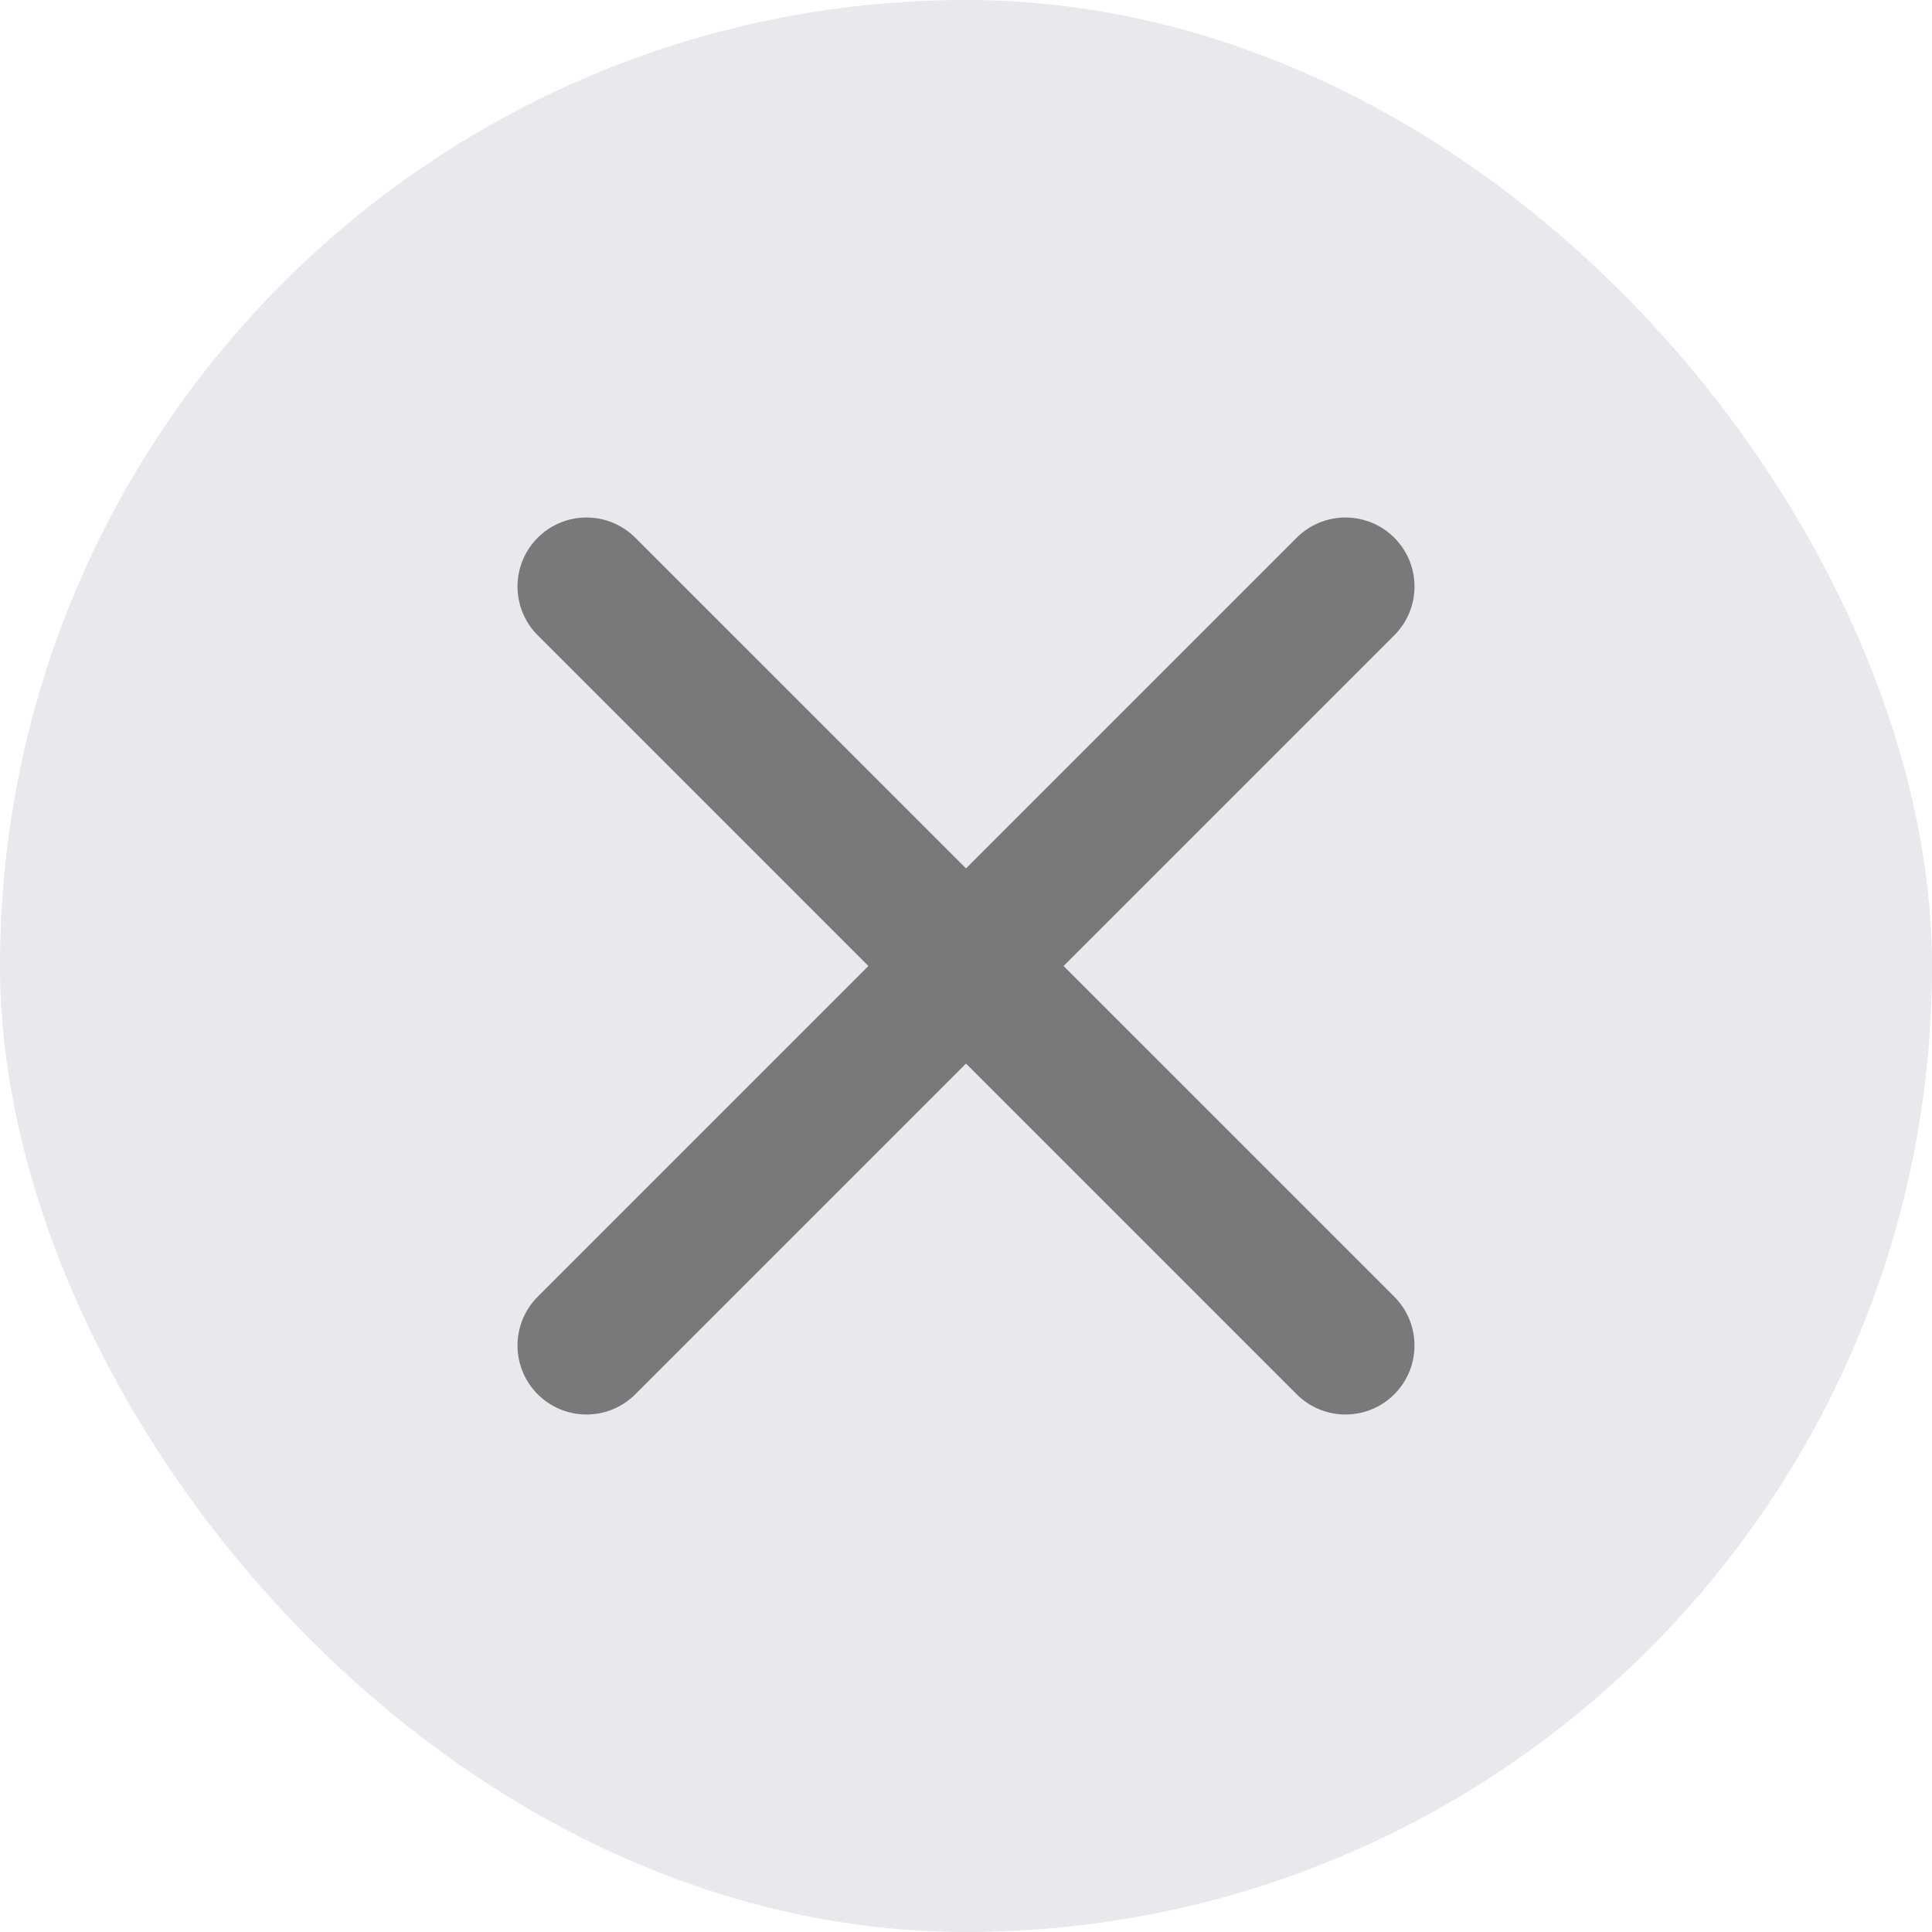
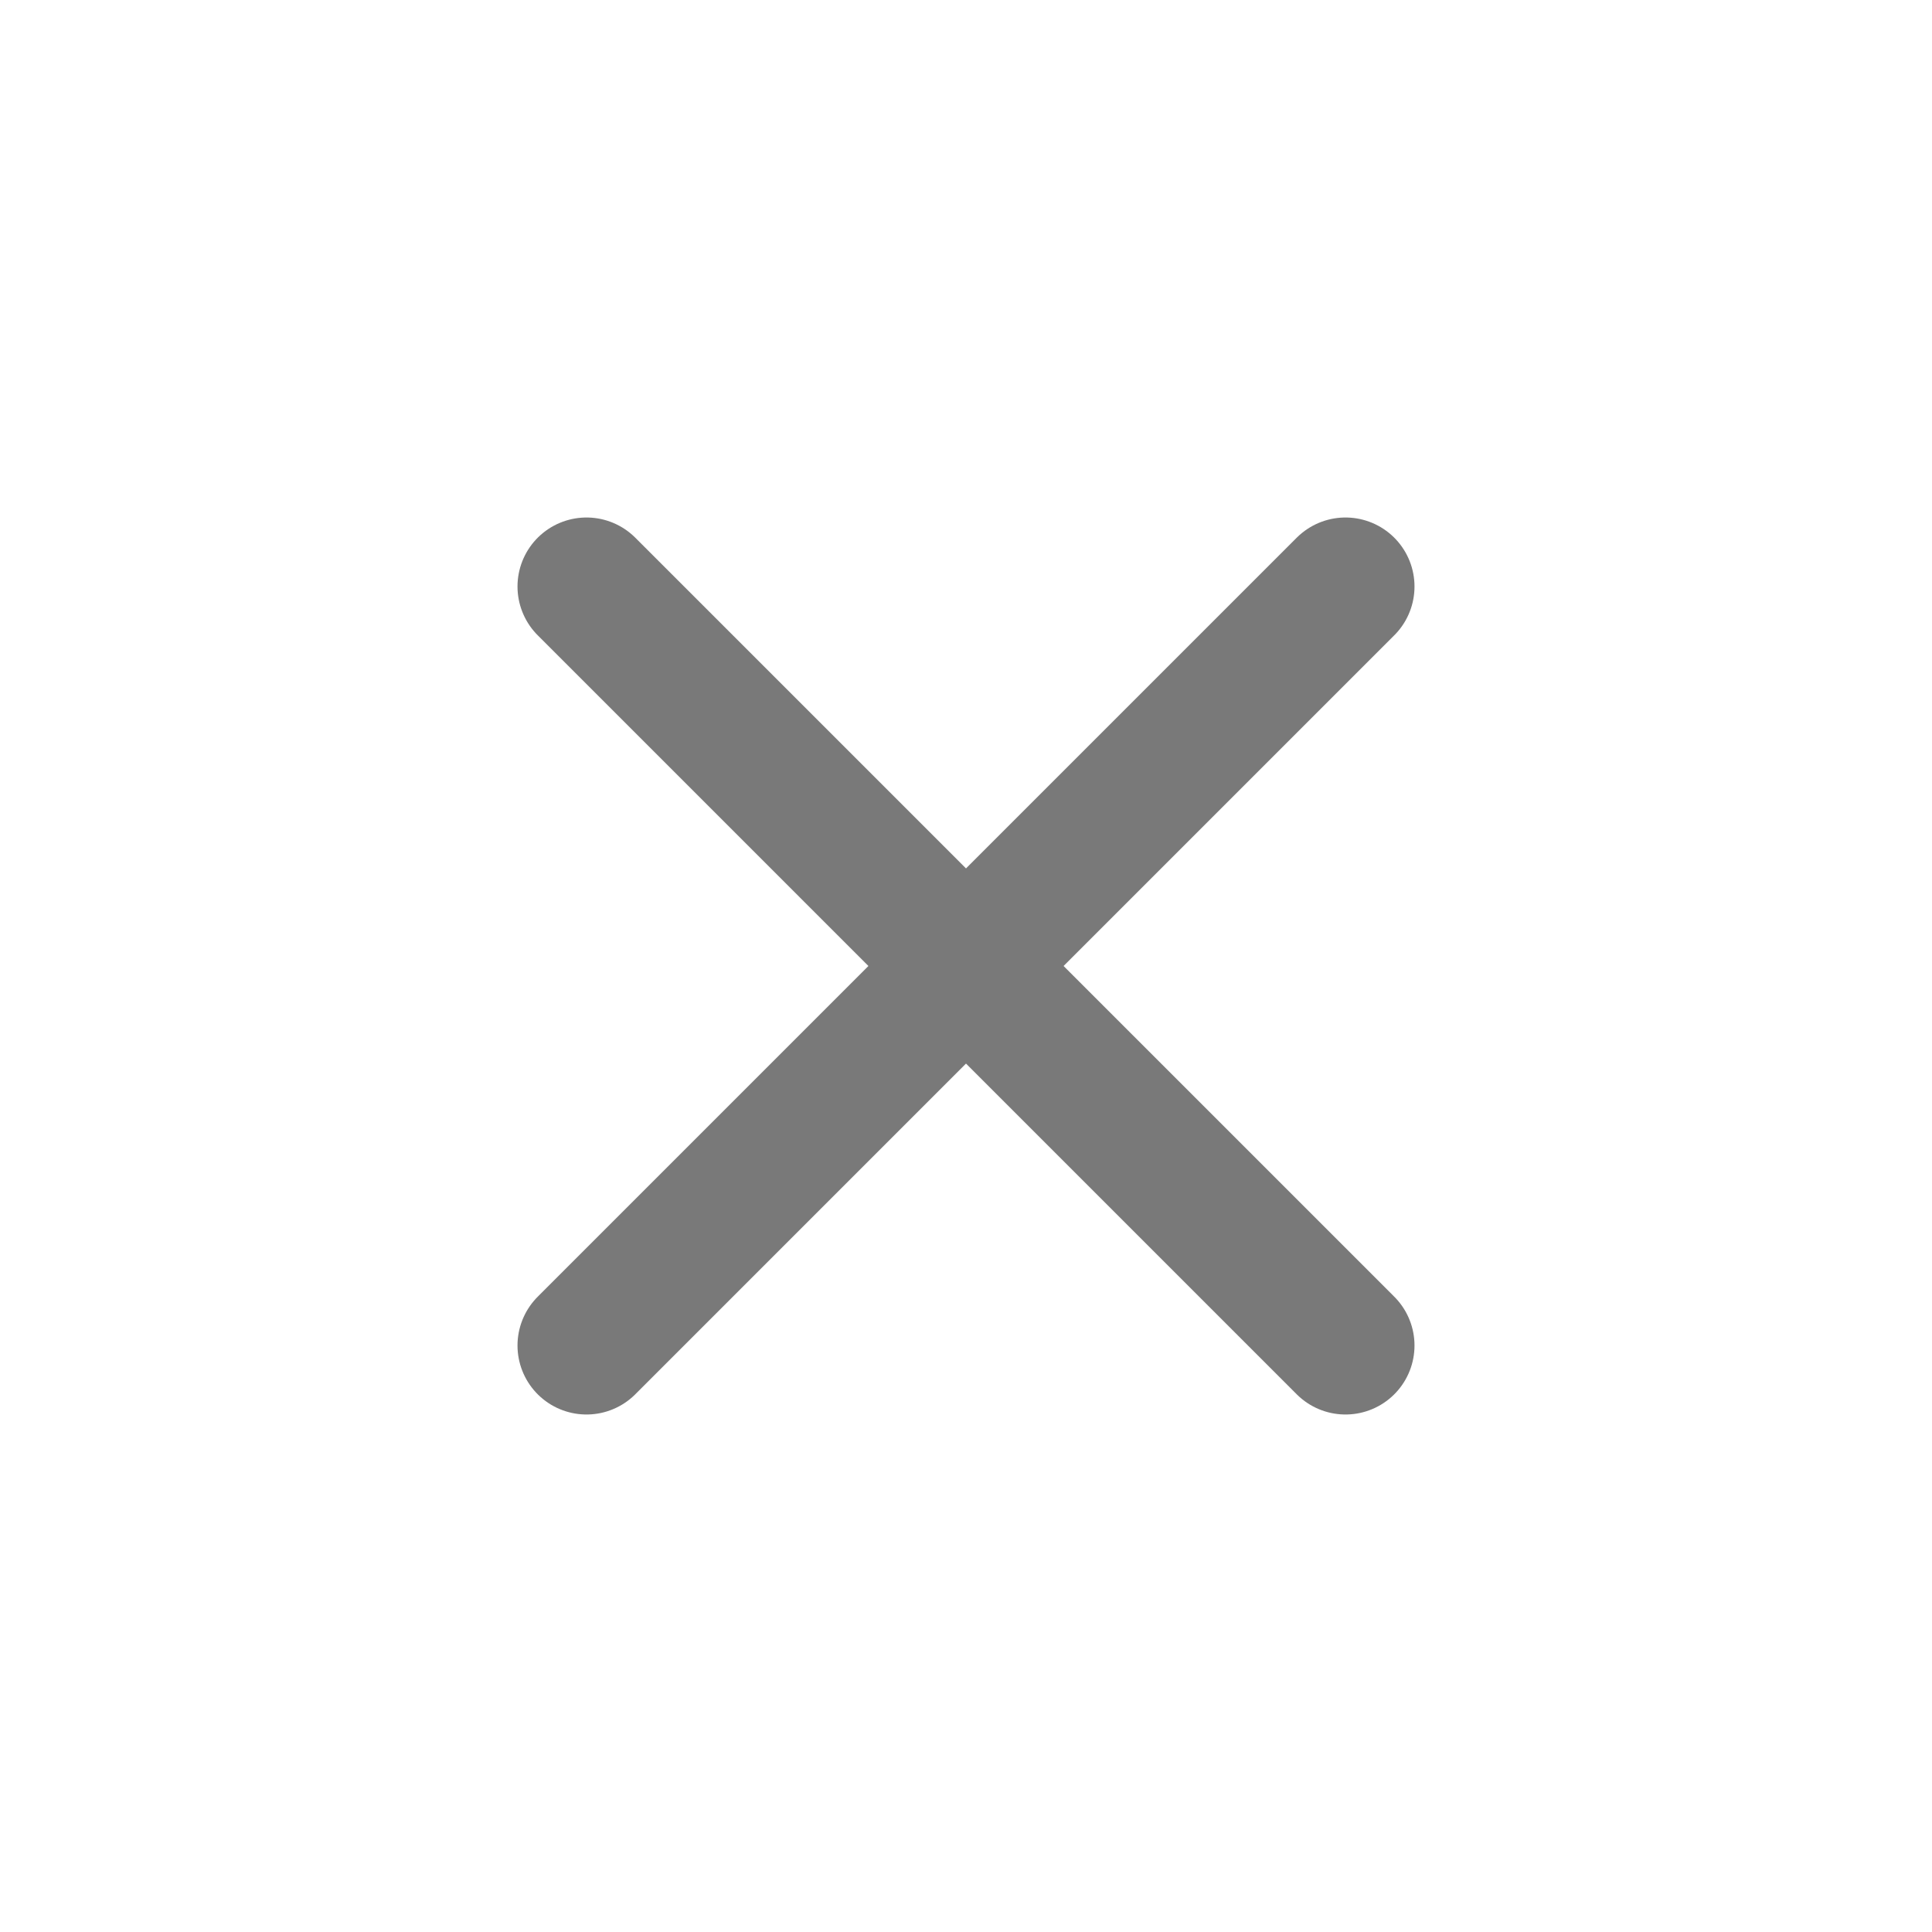
<svg xmlns="http://www.w3.org/2000/svg" width="42" height="42" viewBox="0 0 42 42" fill="none">
-   <rect width="42" height="42" rx="21" fill="#E8E8ED" />
  <path d="M29.25 29.25L21 21M21 21L12.75 12.75M21 21L29.25 12.75M21 21L12.75 29.25" stroke="#797979" stroke-width="3" stroke-linecap="round" stroke-linejoin="round" />
</svg>